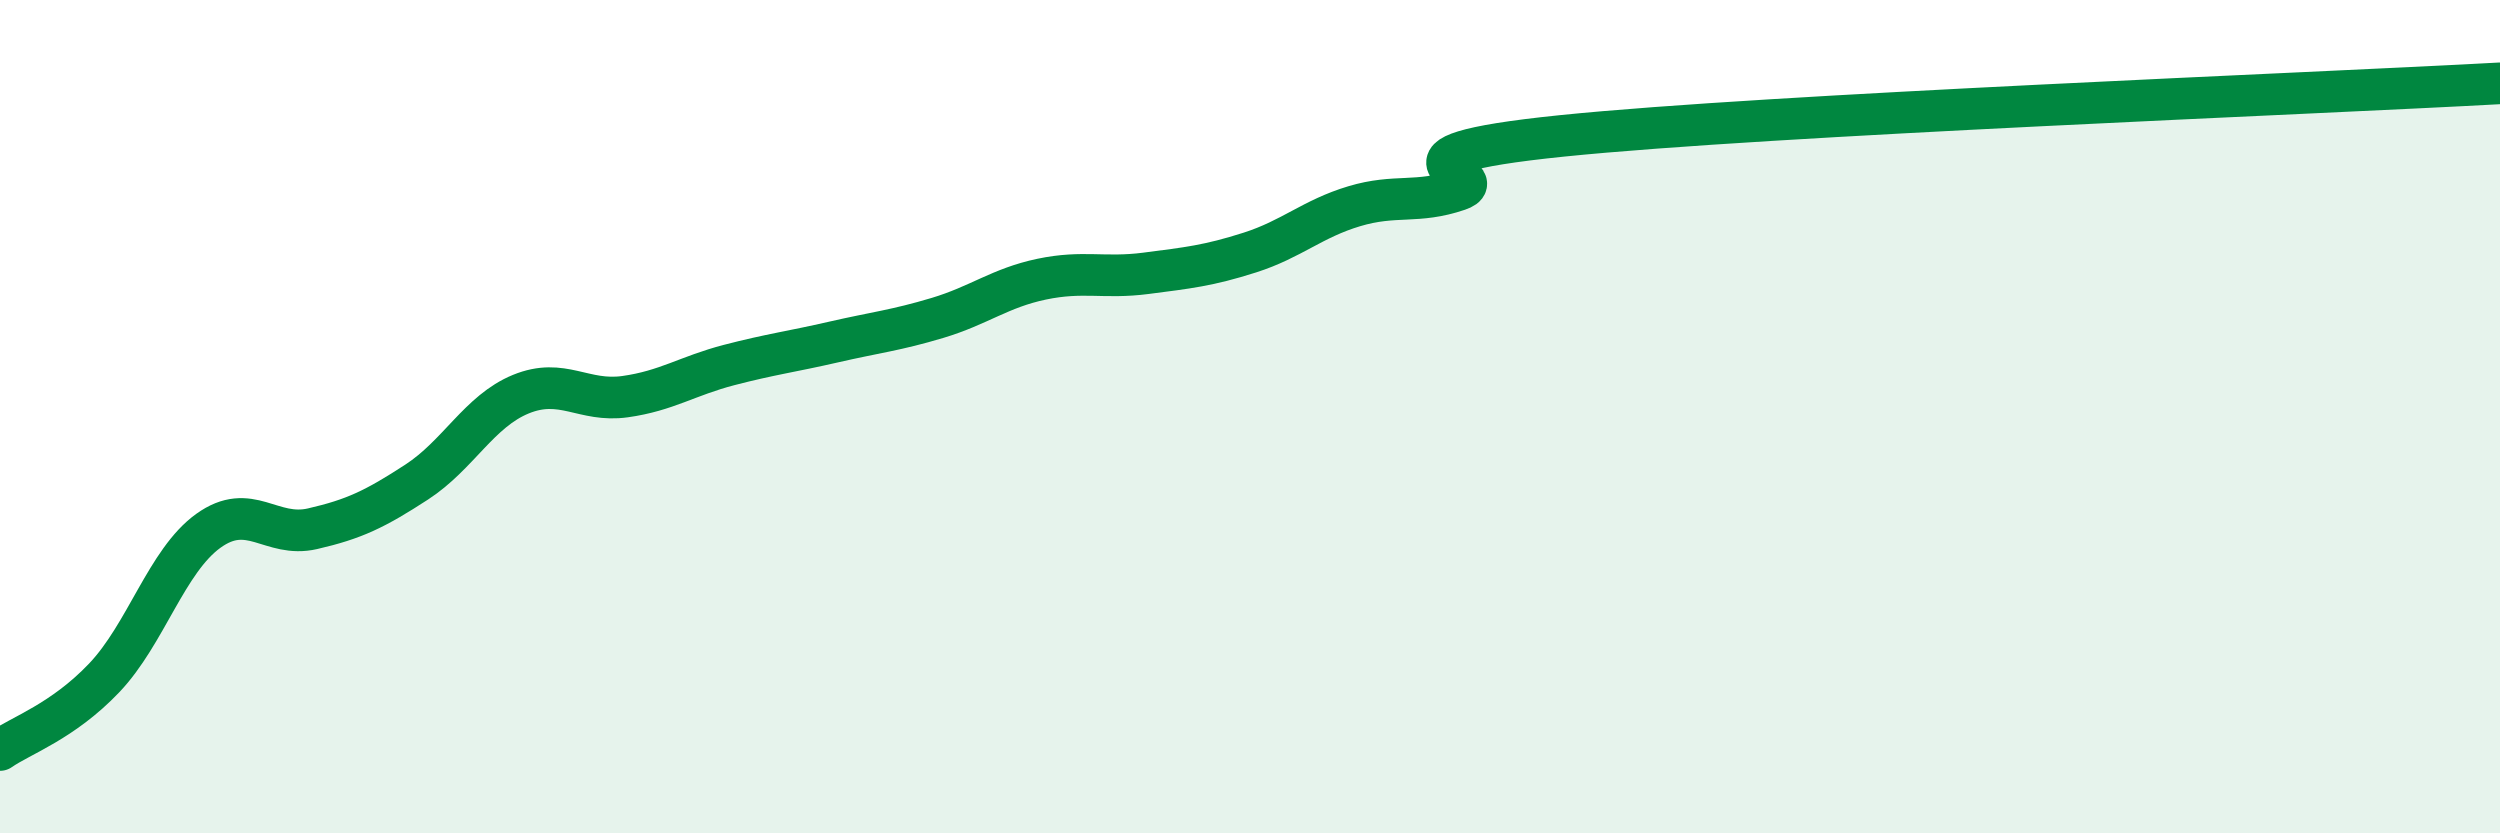
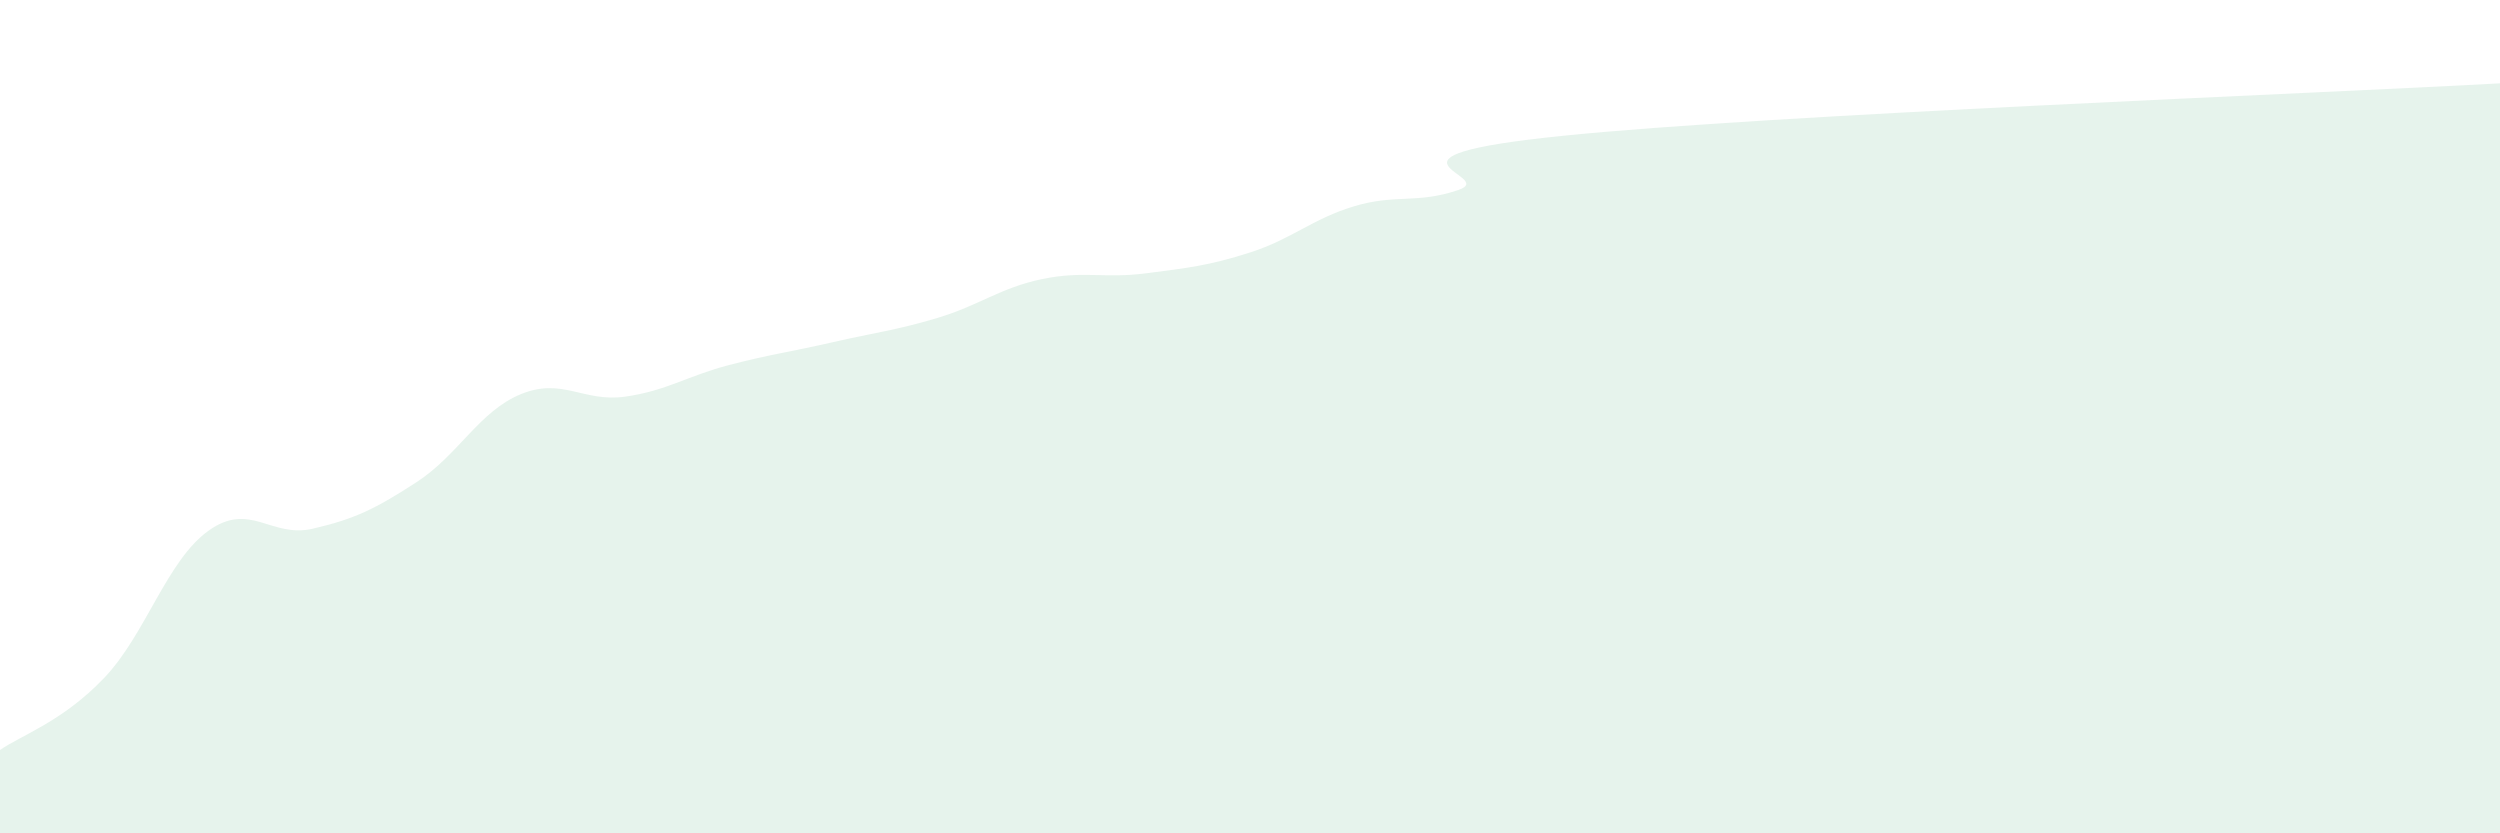
<svg xmlns="http://www.w3.org/2000/svg" width="60" height="20" viewBox="0 0 60 20">
  <path d="M 0,18 C 0.5,17.65 1.5,17.32 2.5,16.27 C 3.5,15.22 4,13.46 5,12.74 C 6,12.02 6.5,12.92 7.5,12.69 C 8.5,12.46 9,12.22 10,11.57 C 11,10.92 11.5,9.87 12.5,9.46 C 13.5,9.05 14,9.66 15,9.52 C 16,9.38 16.5,9.02 17.5,8.76 C 18.5,8.5 19,8.44 20,8.21 C 21,7.98 21.5,7.93 22.5,7.63 C 23.5,7.33 24,6.91 25,6.7 C 26,6.49 26.5,6.69 27.5,6.56 C 28.5,6.43 29,6.38 30,6.06 C 31,5.74 31.5,5.25 32.5,4.95 C 33.5,4.65 34,4.9 35,4.56 C 36,4.22 32.5,3.77 37.5,3.26 C 42.5,2.75 55.5,2.25 60,2L60 20L0 20Z" fill="#008740" opacity="0.1" stroke-linecap="round" stroke-linejoin="round" />
-   <path d="M 0,18 C 0.5,17.65 1.5,17.32 2.5,16.27 C 3.5,15.22 4,13.46 5,12.74 C 6,12.02 6.5,12.92 7.5,12.69 C 8.5,12.46 9,12.22 10,11.57 C 11,10.92 11.5,9.87 12.5,9.46 C 13.5,9.05 14,9.66 15,9.52 C 16,9.38 16.5,9.02 17.5,8.76 C 18.5,8.5 19,8.44 20,8.21 C 21,7.98 21.5,7.93 22.5,7.63 C 23.5,7.33 24,6.91 25,6.7 C 26,6.49 26.5,6.69 27.5,6.56 C 28.5,6.43 29,6.38 30,6.06 C 31,5.74 31.5,5.25 32.5,4.95 C 33.5,4.65 34,4.9 35,4.56 C 36,4.22 32.5,3.77 37.5,3.26 C 42.5,2.75 55.5,2.25 60,2" stroke="#008740" stroke-width="1" fill="none" stroke-linecap="round" stroke-linejoin="round" />
</svg>